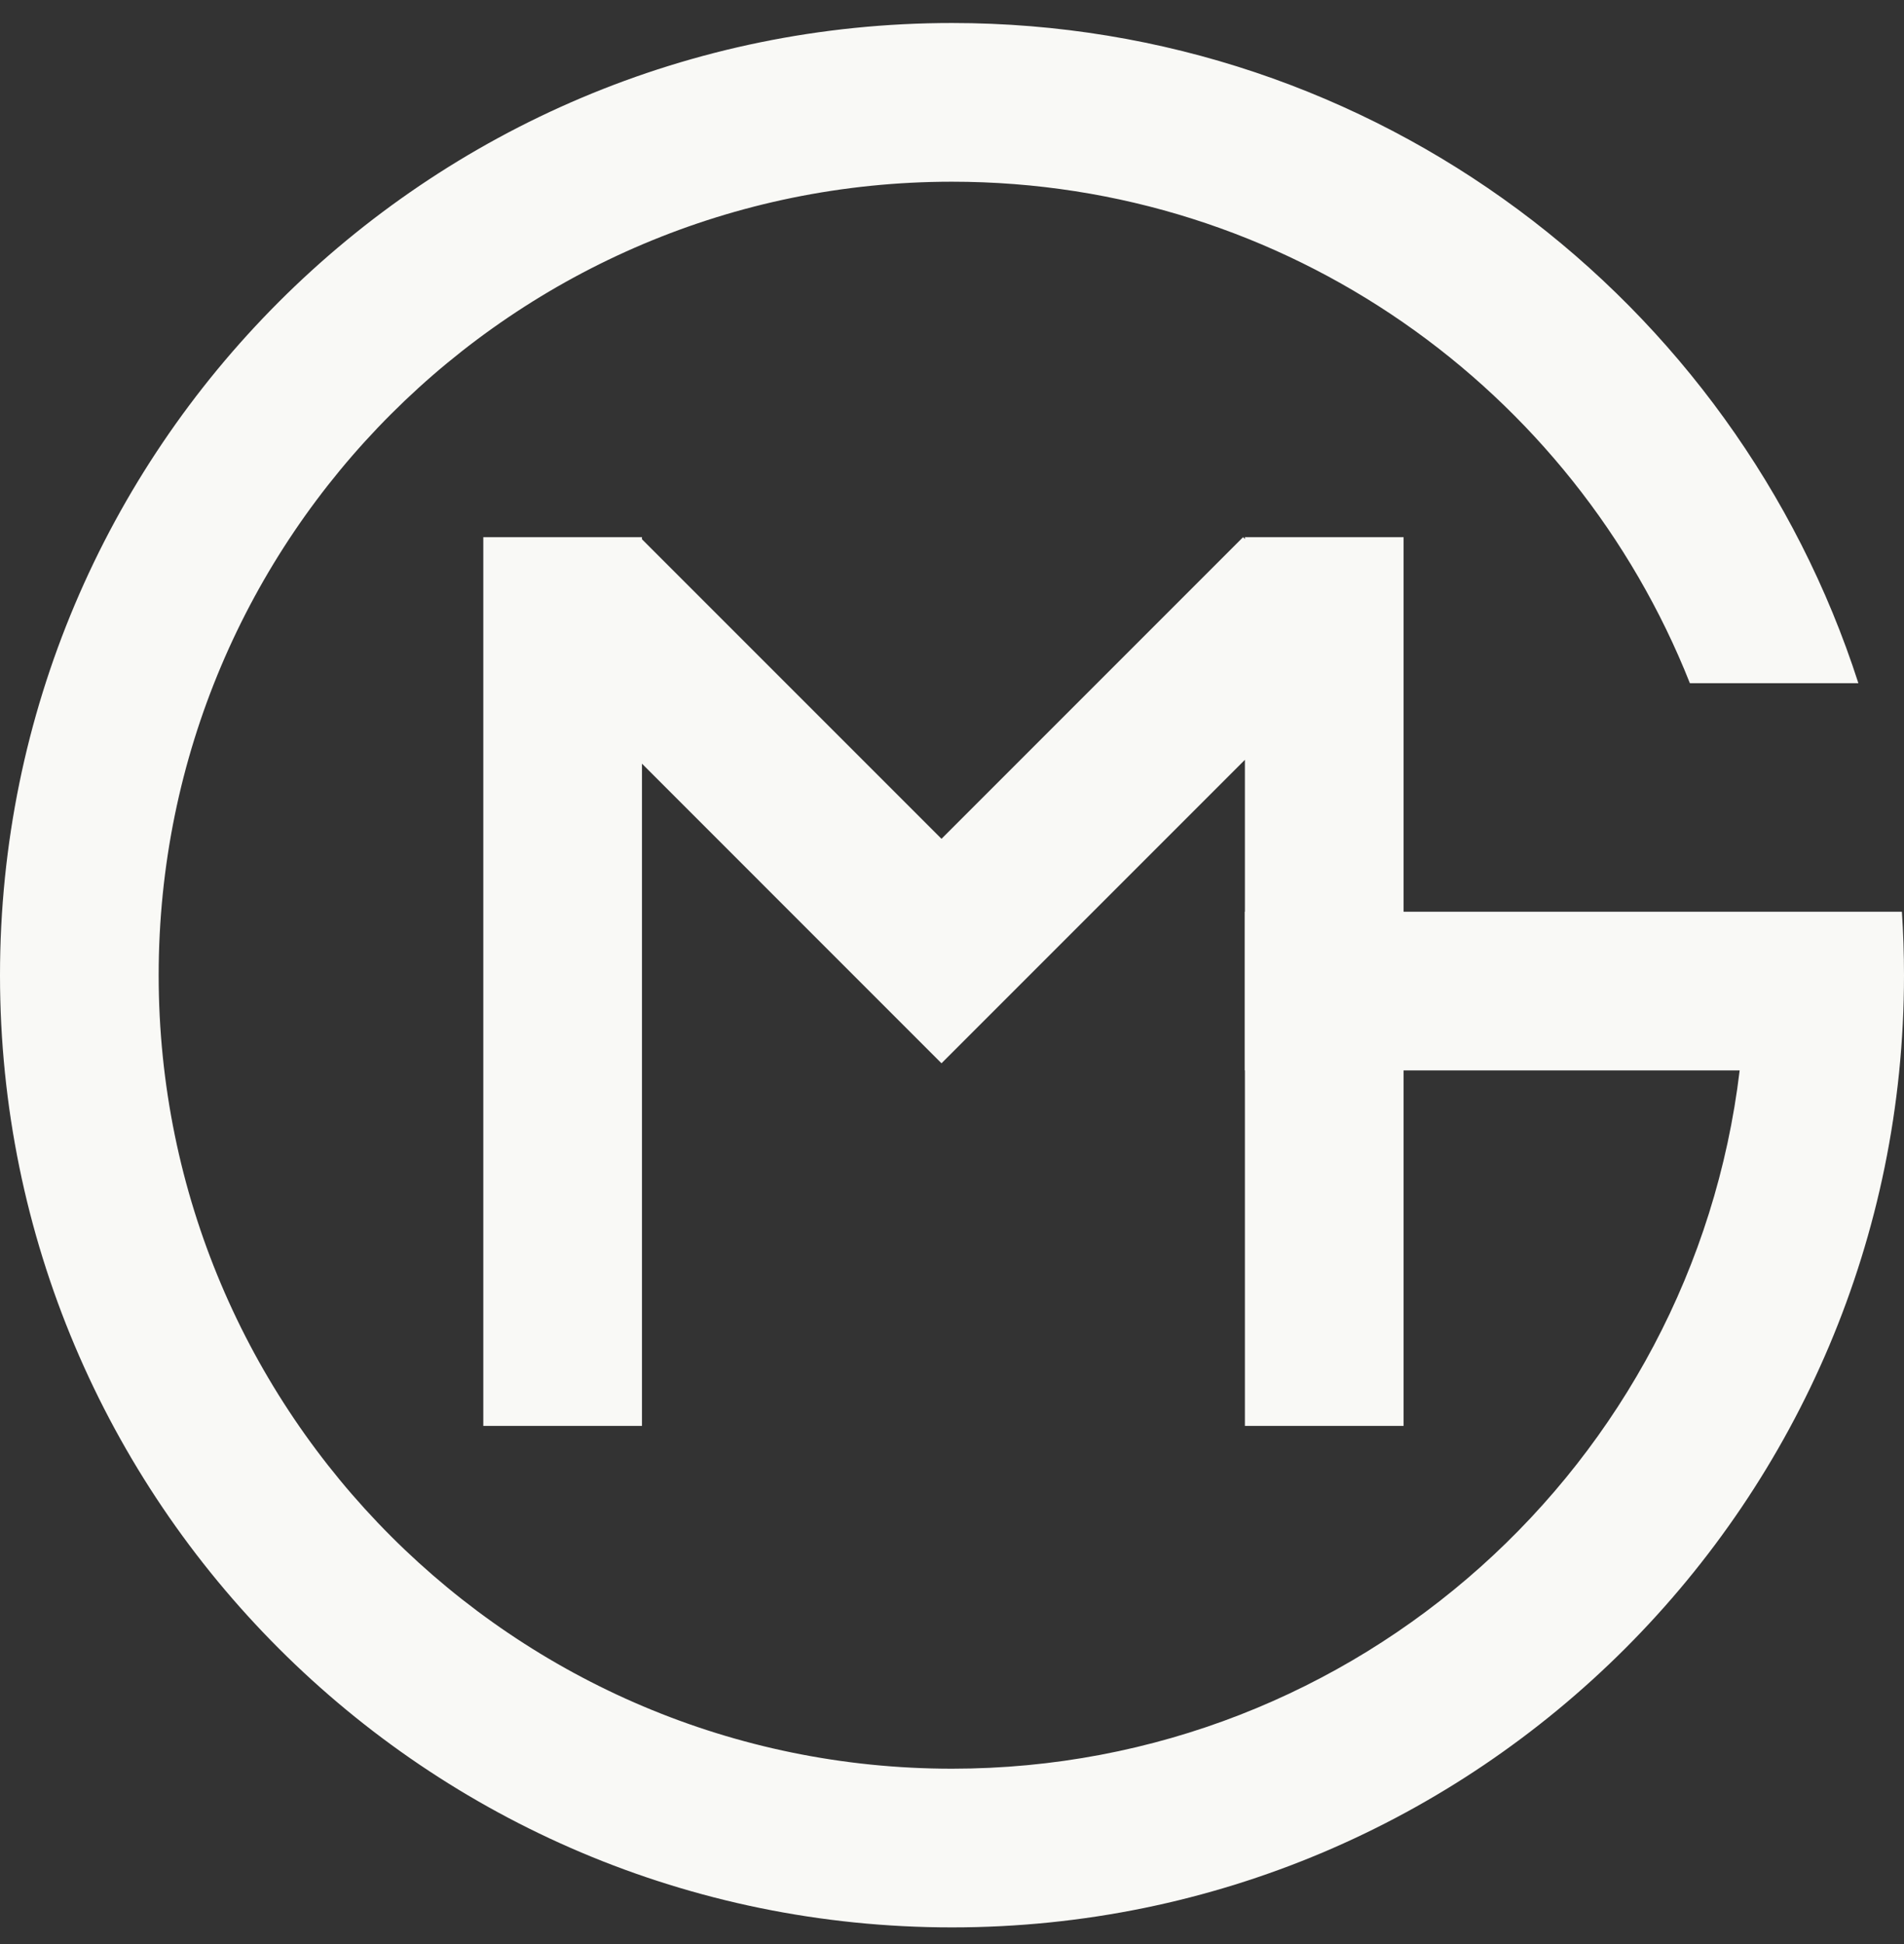
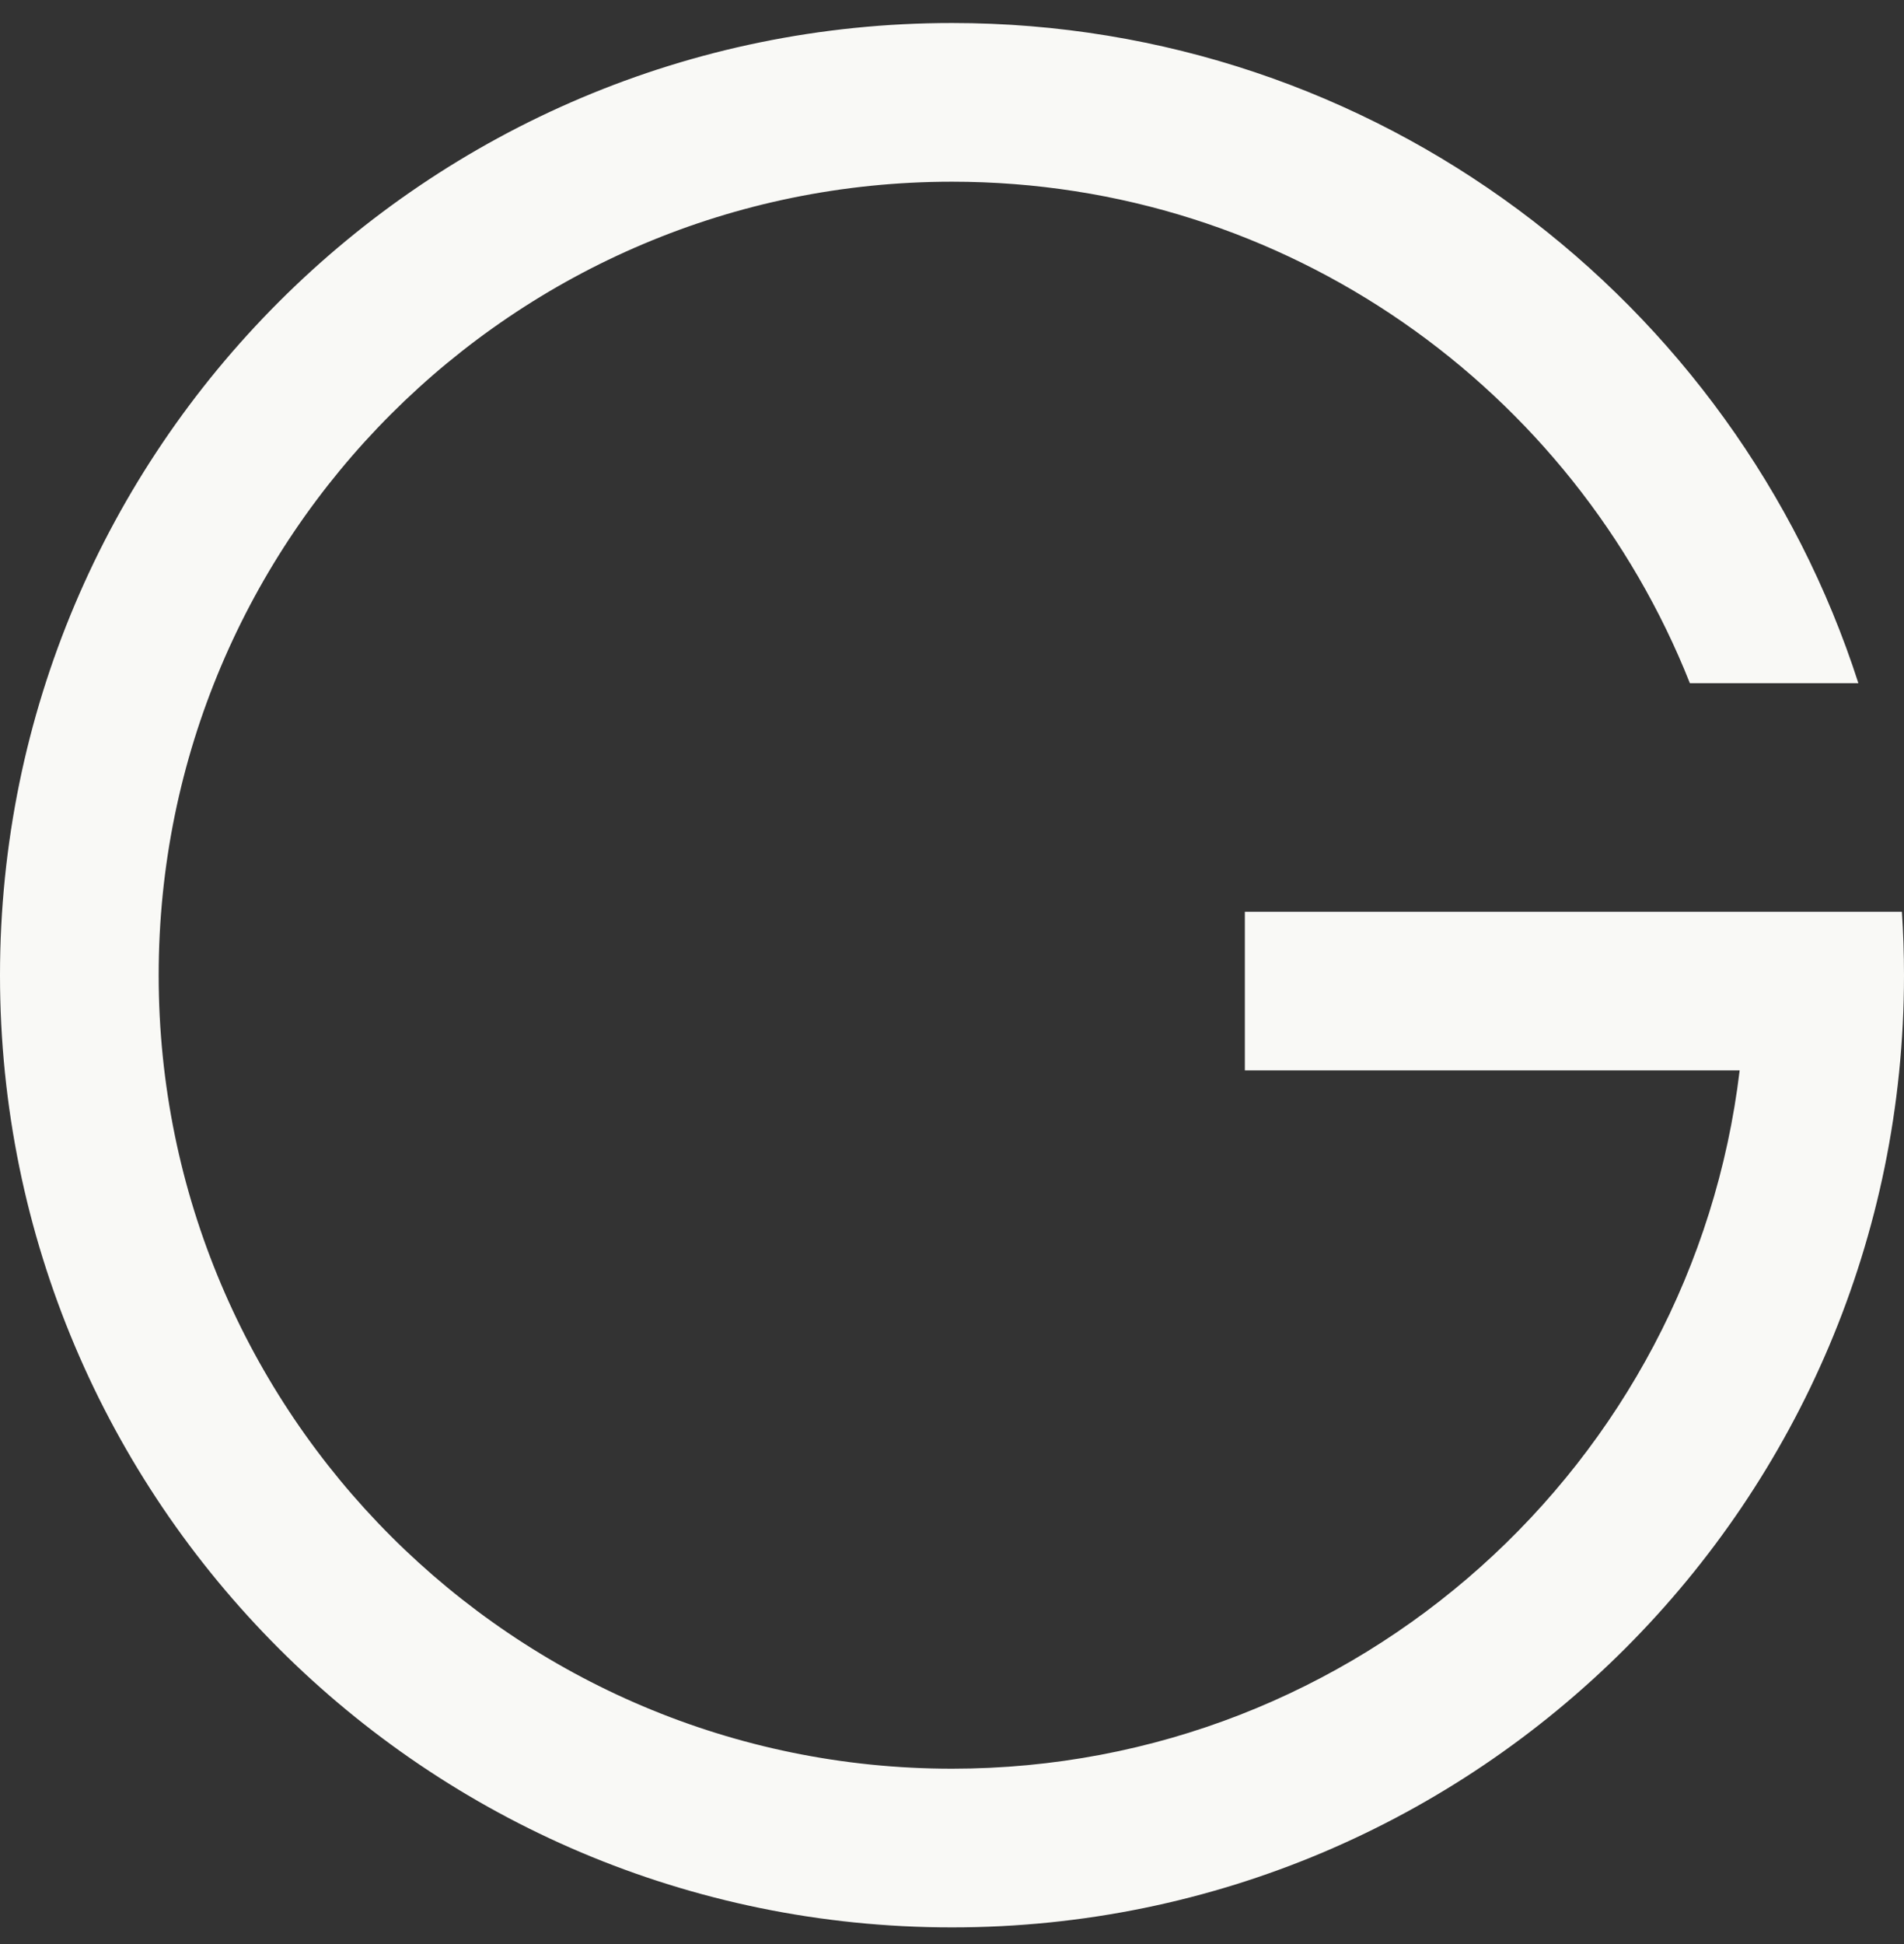
<svg xmlns="http://www.w3.org/2000/svg" width="48" height="49" viewBox="0 0 48 49" fill="none">
  <rect x="0" y="0" width="48" height="49" fill="#333333" stroke="none" />
  <path d="M24 0.58C34.687 0.58 43.743 7.566 46.85 17.22H42.602C39.67 9.816 32.447 4.58 24 4.58C12.954 4.58 4 13.534 4 24.58C4 35.626 12.954 44.58 24 44.58C34.233 44.58 42.671 36.894 43.857 26.98H31.383V22.98H47.947C47.982 23.509 48 24.042 48 24.58C48 37.835 37.255 48.58 24 48.58C10.745 48.58 0 37.835 0 24.58C0 11.325 10.745 0.58 24 0.58Z" fill="#F9F9F6" />
-   <path d="M16.184 13.592L23.735 21.142L31.337 13.54L31.384 13.586V13.54H35.384V35.94H31.384V19.151L23.735 26.8L16.184 19.248V35.94H12.184V13.54H16.184V13.592Z" fill="#F9F9F6" />
</svg>